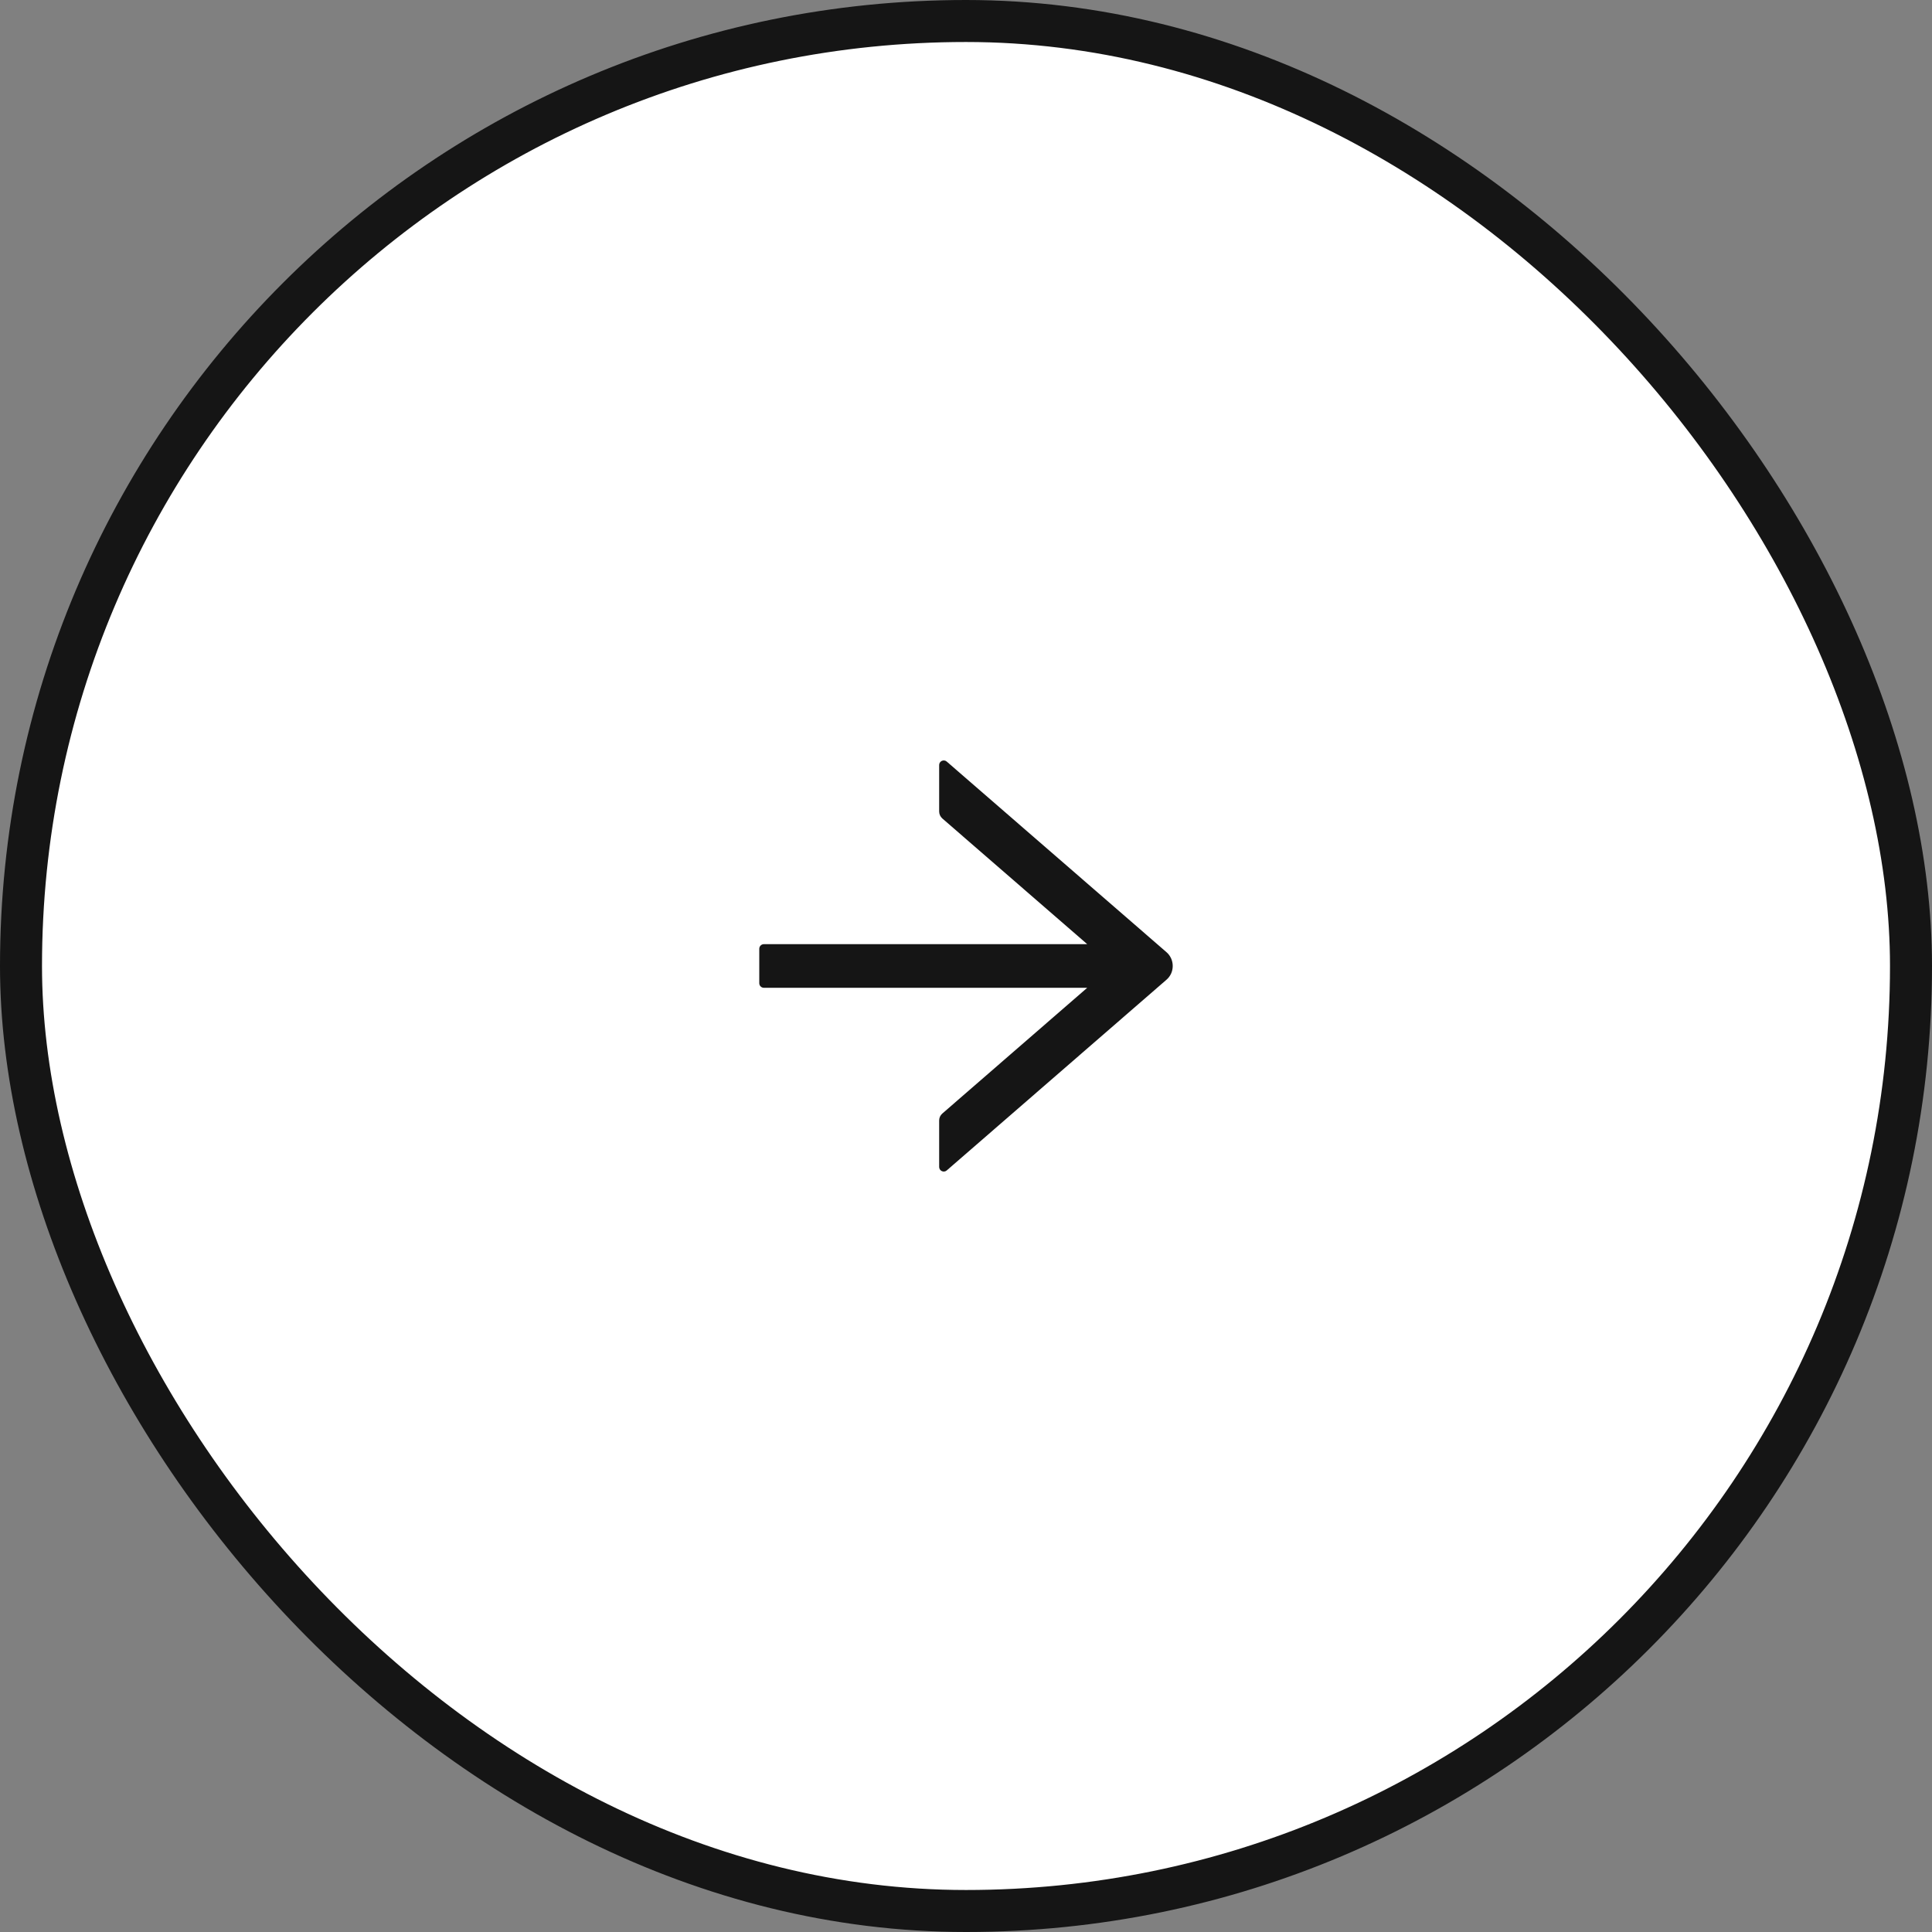
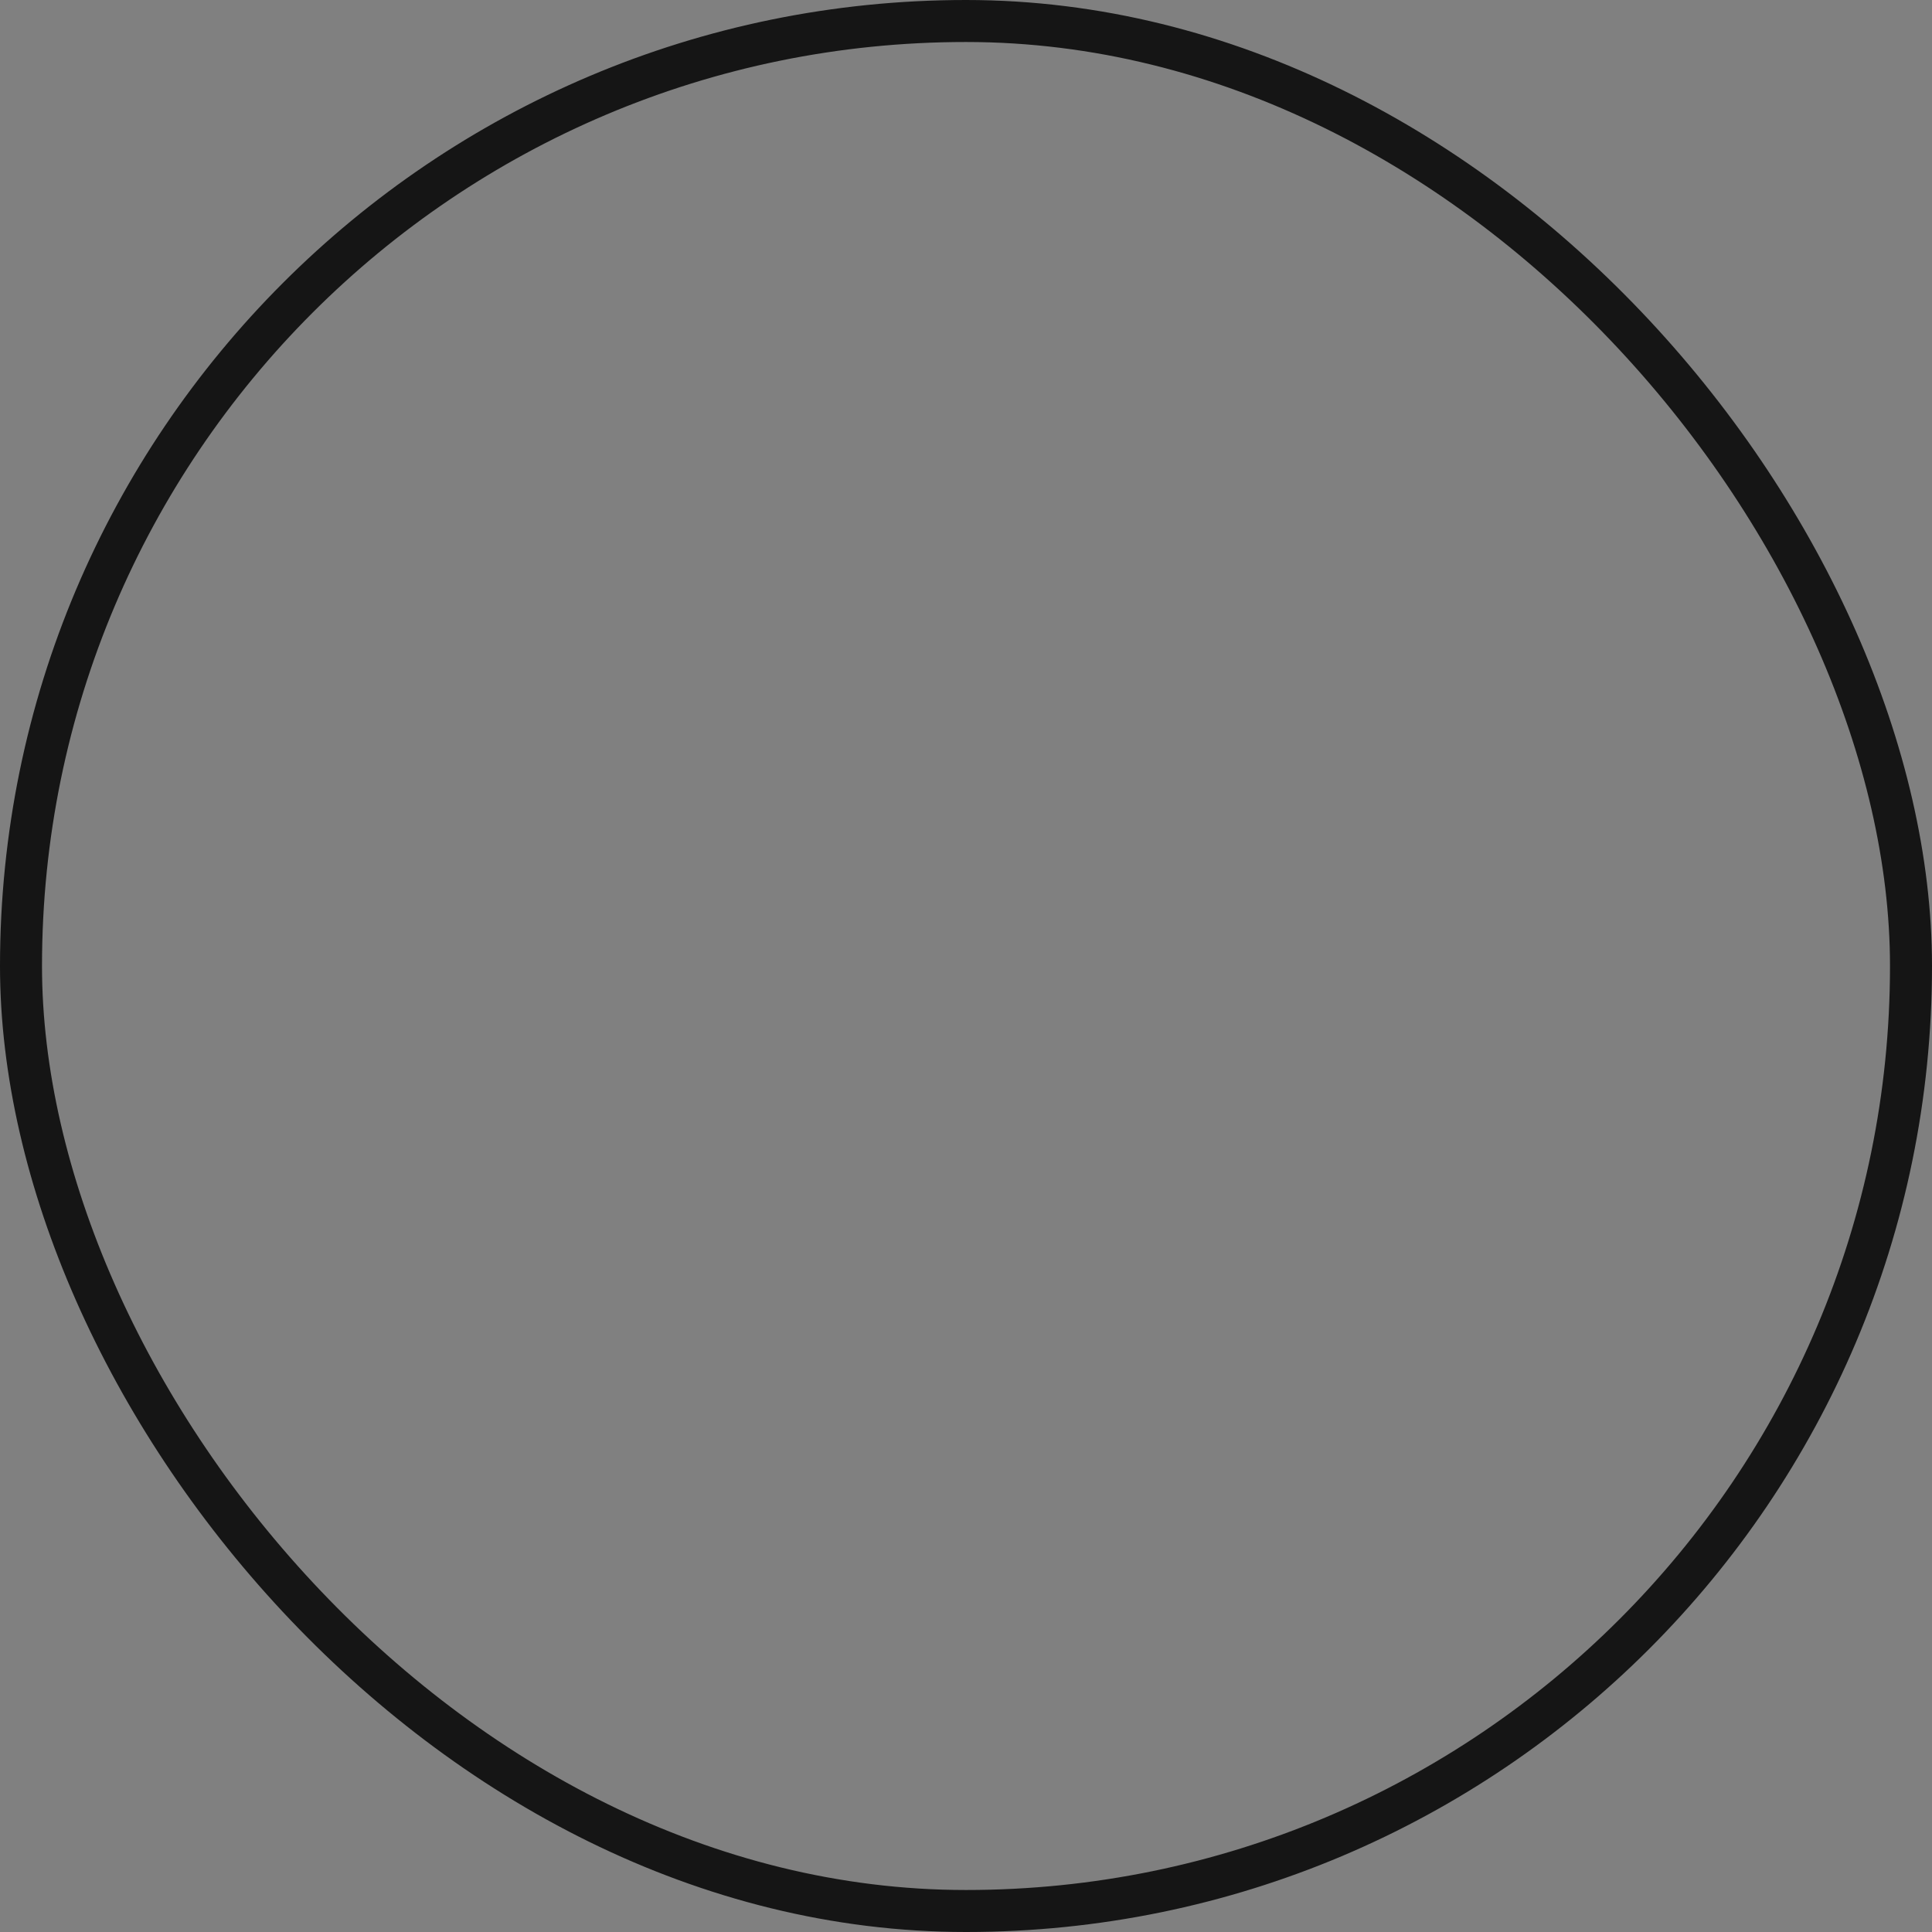
<svg xmlns="http://www.w3.org/2000/svg" width="46" height="46" viewBox="0 0 46 46" fill="none">
  <rect x="0" y="0" width="46" height="46" fill="#808080" stroke="none" />
-   <rect x="0.5" y="0.5" width="45" height="45" rx="22.5" fill="white" />
  <rect x="0.5" y="0.5" width="45" height="45" rx="22.5" stroke="#151515" />
-   <path d="M22.361 18.215V19.322C22.361 19.385 22.389 19.445 22.437 19.488L25.886 22.48H18.188C18.127 22.48 18.078 22.53 18.078 22.59V23.41C18.078 23.47 18.127 23.519 18.188 23.519H25.886L22.437 26.512C22.389 26.553 22.361 26.613 22.361 26.678V27.785C22.361 27.878 22.472 27.929 22.542 27.867L27.771 23.329C27.819 23.288 27.857 23.238 27.883 23.181C27.909 23.124 27.922 23.062 27.922 22.999C27.922 22.937 27.909 22.875 27.883 22.818C27.857 22.761 27.819 22.71 27.771 22.669L22.542 18.133C22.471 18.071 22.361 18.122 22.361 18.215Z" fill="#151515" />
</svg>